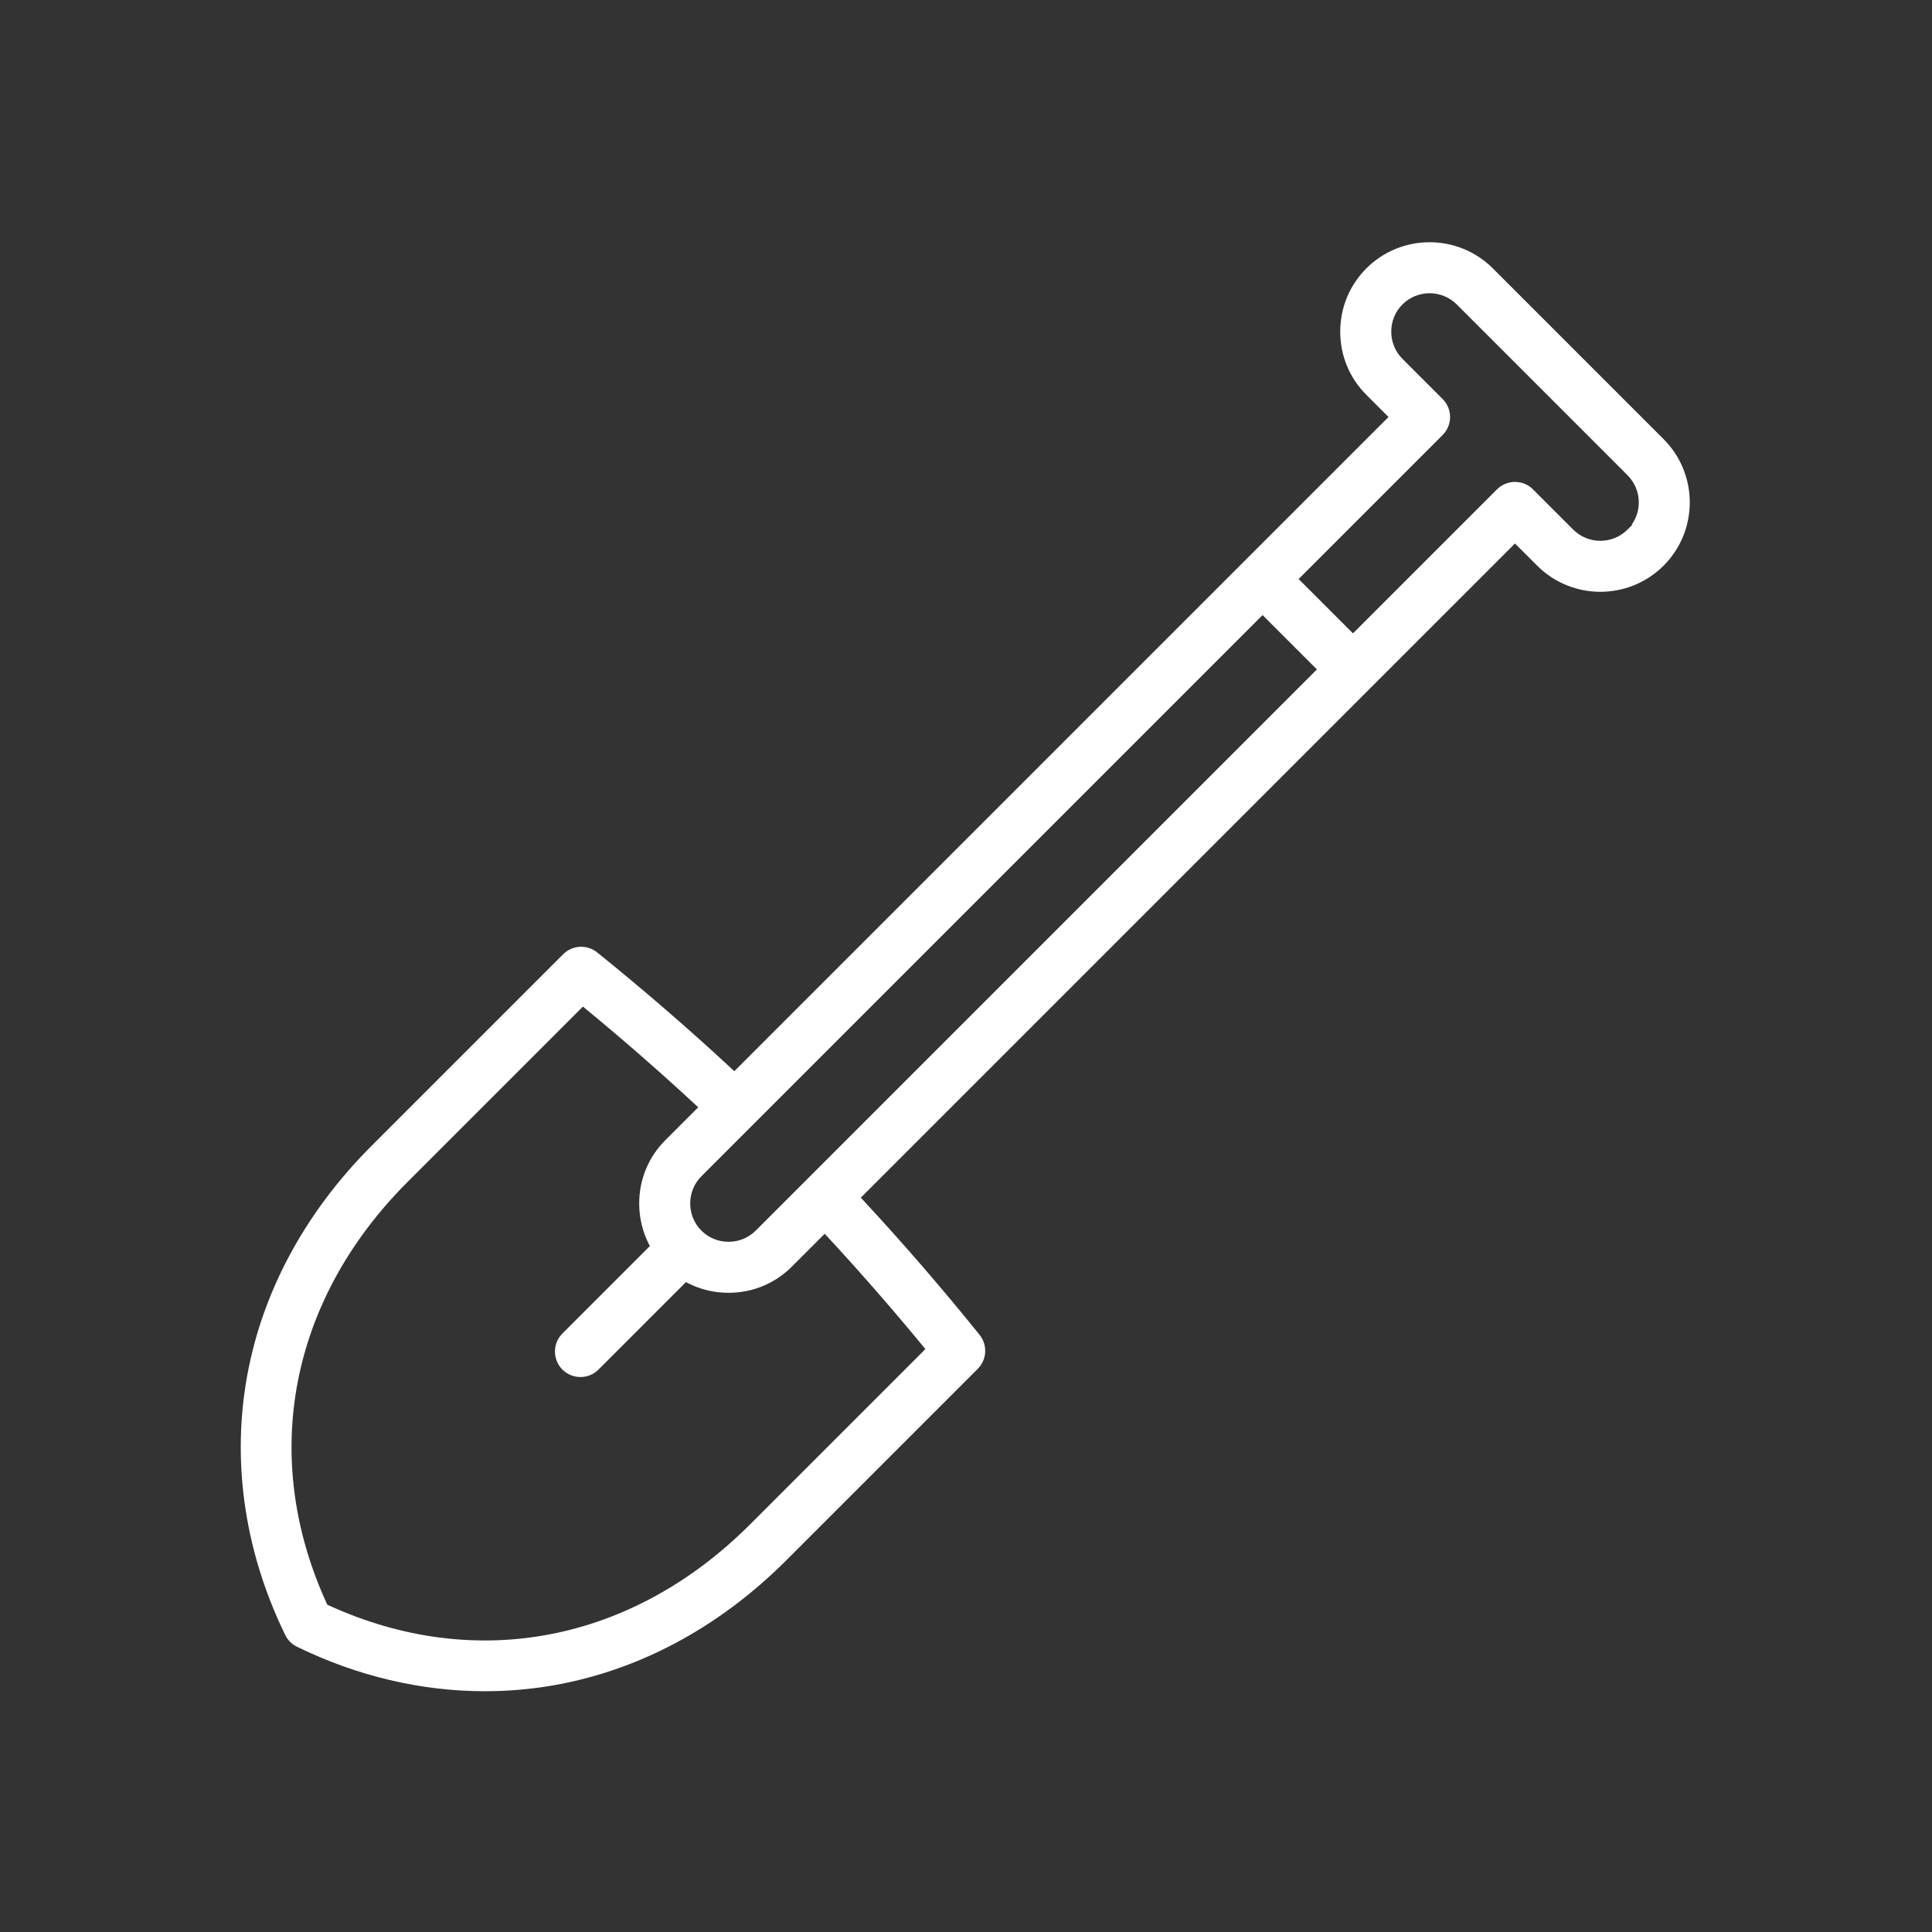
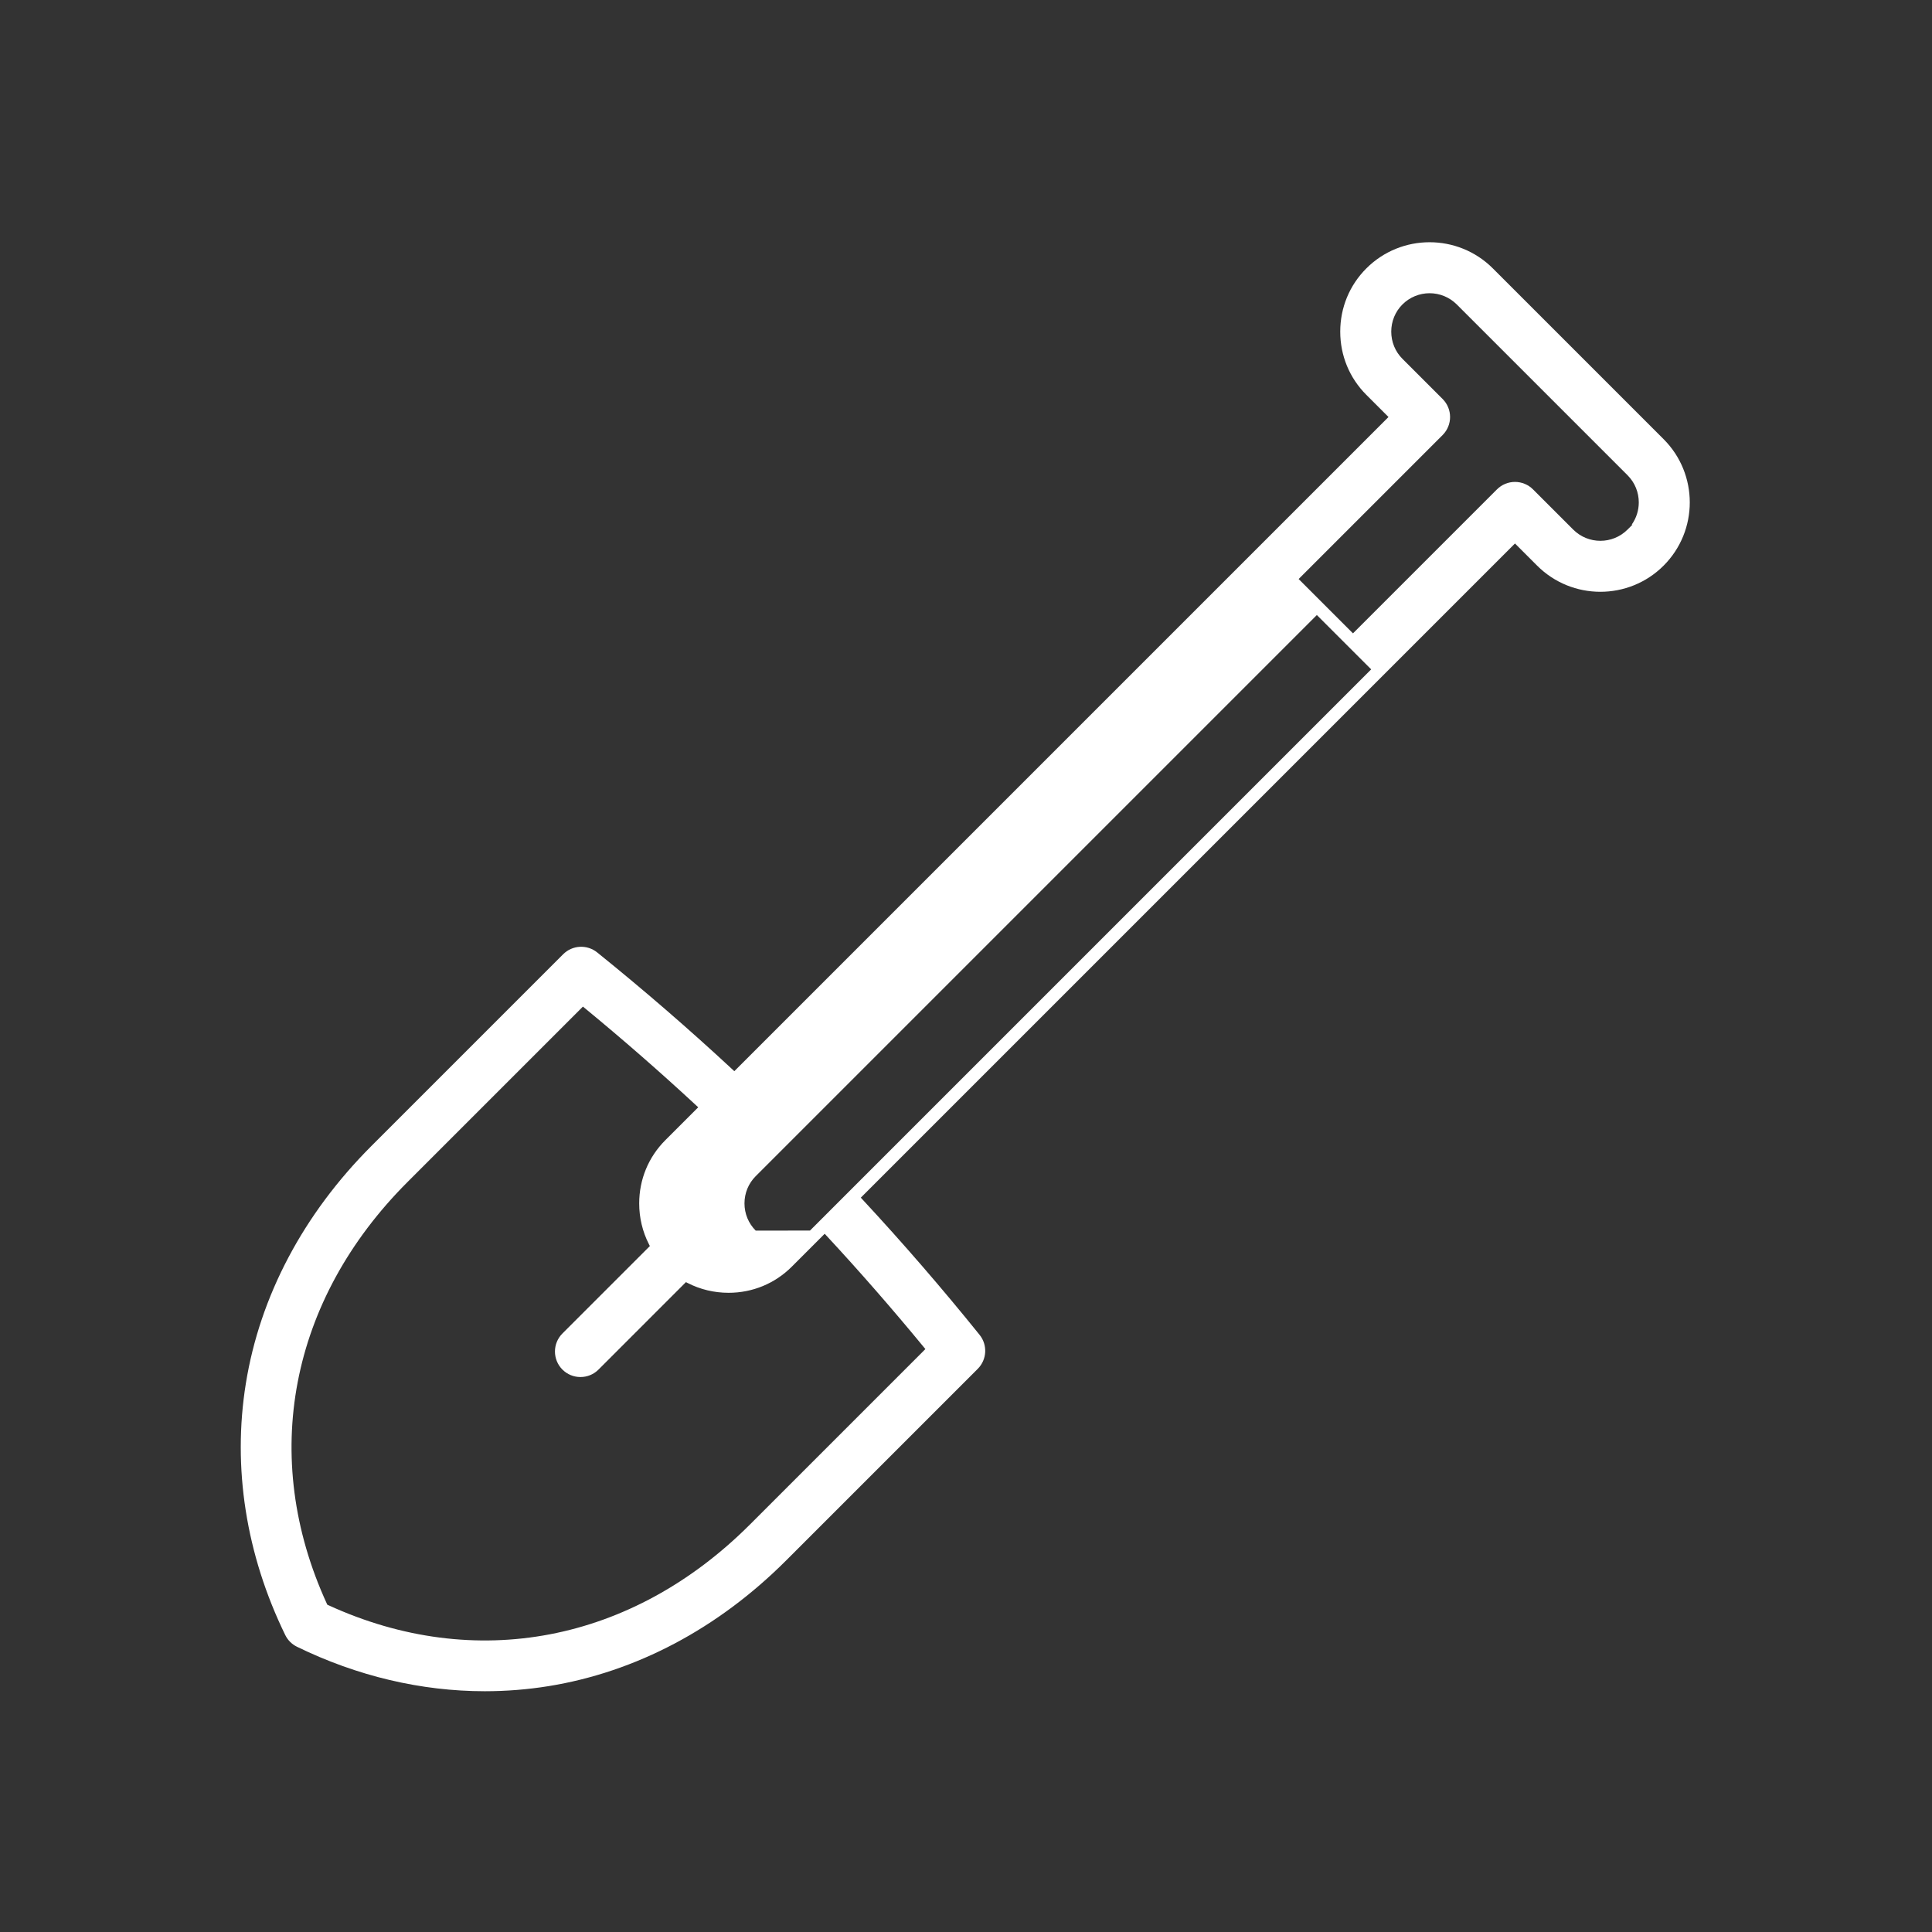
<svg xmlns="http://www.w3.org/2000/svg" xml:space="preserve" width="100mm" height="100mm" version="1.1" style="shape-rendering:geometricPrecision; text-rendering:geometricPrecision; image-rendering:optimizeQuality; fill-rule:evenodd; clip-rule:evenodd" viewBox="0 0 10000 10000">
  <rect x="0" y="0" width="10000" height="10000" fill="#333333" stroke="none" />
  <defs>
    <style type="text/css">
   
    .fil0 {fill:white}
   
  </style>
  </defs>
  <g id="Ebene_x0020_1">
-     <path id="Schachtscheine" class="fil0" d="M8610.81 2273.09l-883.94 -883.93c-90.23,-90.23 -208.79,-135.36 -327.33,-135.36 -118.55,0 -237.09,45.12 -327.32,135.36 -43.64,43.64 -77.47,94.5 -100.32,149.84 -22.88,55.37 -34.87,115.44 -34.87,177.49 0,62.05 11.99,122.11 34.86,177.49 22.86,55.34 56.67,106.18 100.32,149.82l114.64 114.64 -3386 3386.02 -10.65 -9.88c-112.18,-104.16 -227,-207.06 -343.69,-308 -116.66,-100.91 -235.43,-200.08 -355.53,-296.83 -26.27,-21.17 -58.43,-30.73 -89.96,-29.04 -31.46,1.68 -62.37,14.65 -86.23,38.51l-991.89 991.89c-176.48,176.48 -320.95,371.1 -430.34,578.05 -109.39,206.94 -183.79,426.27 -220.14,652.21 -34.96,217.22 -34.81,438.35 -0.53,657.22 34.27,218.85 102.76,435.64 204.48,644.25 6.48,13.3 15.05,25.27 25.25,35.48 10.34,10.28 22.32,18.86 35.53,25.3 156.03,76.08 316.63,133.57 479.23,172.04 163.32,38.63 328.63,58.14 493.34,58.14 55.25,-0.06 110.37,-2.25 165.2,-6.62 55,-4.38 109.63,-10.92 163.71,-19.62 225.93,-36.36 445.27,-110.77 652.22,-220.15 206.95,-109.39 401.55,-253.86 578.03,-430.33l991.87 -991.88c23.86,-23.85 36.82,-54.77 38.51,-86.22 1.69,-31.55 -7.88,-63.71 -29.04,-89.98 -96.74,-120.08 -195.89,-238.83 -296.77,-355.46 -100.96,-116.73 -203.89,-231.59 -308.06,-343.79l-9.88 -10.64 3385.99 -3385.99 114.64 114.64c90.23,90.23 208.79,135.36 327.34,135.36 118.54,0 237.1,-45.13 327.32,-135.36 90.27,-90.27 135.43,-208.83 135.43,-327.33 -0.06,-118.53 -45.19,-237.1 -135.42,-327.34zm-4699.2 4096.53c-18.65,18.61 -40.48,33.08 -64.31,42.87 -23.89,9.82 -49.71,14.97 -76.29,14.97 -26.51,0 -52.26,-5.13 -76.1,-14.89 -23.78,-9.75 -45.58,-24.14 -64.2,-42.68l-0.63 -0.57c-18.55,-18.68 -32.94,-40.49 -42.69,-64.26 -9.77,-23.84 -14.89,-49.59 -14.89,-76.1 0,-26.57 5.15,-52.39 14.97,-76.28 9.8,-23.83 24.27,-45.67 42.89,-64.29l2904.68 -2904.72 281.25 281.25 -2904.68 2904.7zm868.59 622.78l-898.01 898c-305.52,305.52 -661.33,496.97 -1035.6,568.64 -374.77,71.75 -767.88,23.37 -1147.37,-150.84l-5.08 -2.34 -2.34 -5.08c-174.2,-379.48 -222.6,-772.59 -150.83,-1147.36 71.67,-374.27 263.11,-730.11 568.63,-1035.62l907.63 -907.64 10.55 8.69c98.51,81.03 195.92,163.6 291.77,247.3 96.15,83.96 190.63,168.94 283,254.56l11.46 10.61 -170.33 170.33c-43.65,43.64 -77.46,94.49 -100.32,149.83 -22.87,55.38 -34.87,115.45 -34.87,177.5 0,37.18 4.32,73.67 12.72,108.85 8.46,35.46 21.07,69.66 37.56,101.97l4.98 9.73 -452.63 452.63c-25.76,25.76 -38.66,59.56 -38.66,93.34 0,33.81 12.89,67.63 38.63,93.39 12.74,12.68 27.3,22.23 42.74,28.63 16.1,6.66 33.35,10 50.64,10 17.31,0 34.56,-3.34 50.65,-10 15.52,-6.43 30.08,-15.97 42.7,-28.6l452.57 -452.64 9.78 4.99c32.16,16.42 66.35,29.01 101.96,37.51 35.18,8.39 71.67,12.71 108.88,12.71 62.06,0 122.12,-12 177.5,-34.87 55.34,-22.84 106.17,-56.65 149.82,-100.3l170.33 -170.33 10.61 11.46c85.53,92.26 170.45,186.66 254.35,282.74 83.76,95.93 166.4,193.43 247.52,292.03l8.69 10.55 -9.63 9.63zm3643.92 -4251.34c-38.78,38.79 -89.72,58.19 -140.64,58.19 -50.92,0 -101.85,-19.41 -140.63,-58.18l-208 -207.99c-12.39,-12.39 -26.99,-22.07 -42.83,-28.64 -15.79,-6.55 -32.95,-10.02 -50.51,-10.02 -17.58,0 -34.75,3.48 -50.57,10.02 -15.76,6.53 -30.34,16.21 -42.77,28.64l-745.17 745.17 -281.27 -281.27 745.15 -745.15c25.78,-25.78 38.66,-59.56 38.66,-93.35 0,-33.82 -12.87,-67.62 -38.6,-93.34l-208.05 -208c-18.59,-18.59 -33.05,-40.43 -42.88,-64.34 -9.82,-23.89 -14.97,-49.72 -14.97,-76.28 0,-26.58 5.15,-52.41 14.98,-76.3 9.82,-23.91 24.28,-45.76 42.87,-64.35 19.05,-18.98 41.01,-33.34 64.46,-43.03 24.39,-10.09 50.34,-15.14 76.19,-15.14 25.85,0 51.79,5.05 76.18,15.14 23.53,9.72 45.51,24.08 64.46,43.03l883.94 883.94c38.77,38.77 58.17,89.7 58.17,140.62 0,40.3 -12.18,80.63 -36.51,114.93l4.05 0 -25.71 25.7z" />
+     <path id="Schachtscheine" class="fil0" d="M8610.81 2273.09l-883.94 -883.93c-90.23,-90.23 -208.79,-135.36 -327.33,-135.36 -118.55,0 -237.09,45.12 -327.32,135.36 -43.64,43.64 -77.47,94.5 -100.32,149.84 -22.88,55.37 -34.87,115.44 -34.87,177.49 0,62.05 11.99,122.11 34.86,177.49 22.86,55.34 56.67,106.18 100.32,149.82l114.64 114.64 -3386 3386.02 -10.65 -9.88c-112.18,-104.16 -227,-207.06 -343.69,-308 -116.66,-100.91 -235.43,-200.08 -355.53,-296.83 -26.27,-21.17 -58.43,-30.73 -89.96,-29.04 -31.46,1.68 -62.37,14.65 -86.23,38.51l-991.89 991.89c-176.48,176.48 -320.95,371.1 -430.34,578.05 -109.39,206.94 -183.79,426.27 -220.14,652.21 -34.96,217.22 -34.81,438.35 -0.53,657.22 34.27,218.85 102.76,435.64 204.48,644.25 6.48,13.3 15.05,25.27 25.25,35.48 10.34,10.28 22.32,18.86 35.53,25.3 156.03,76.08 316.63,133.57 479.23,172.04 163.32,38.63 328.63,58.14 493.34,58.14 55.25,-0.06 110.37,-2.25 165.2,-6.62 55,-4.38 109.63,-10.92 163.71,-19.62 225.93,-36.36 445.27,-110.77 652.22,-220.15 206.95,-109.39 401.55,-253.86 578.03,-430.33l991.87 -991.88c23.86,-23.85 36.82,-54.77 38.51,-86.22 1.69,-31.55 -7.88,-63.71 -29.04,-89.98 -96.74,-120.08 -195.89,-238.83 -296.77,-355.46 -100.96,-116.73 -203.89,-231.59 -308.06,-343.79l-9.88 -10.64 3385.99 -3385.99 114.64 114.64c90.23,90.23 208.79,135.36 327.34,135.36 118.54,0 237.1,-45.13 327.32,-135.36 90.27,-90.27 135.43,-208.83 135.43,-327.33 -0.06,-118.53 -45.19,-237.1 -135.42,-327.34zm-4699.2 4096.53l-0.63 -0.57c-18.55,-18.68 -32.94,-40.49 -42.69,-64.26 -9.77,-23.84 -14.89,-49.59 -14.89,-76.1 0,-26.57 5.15,-52.39 14.97,-76.28 9.8,-23.83 24.27,-45.67 42.89,-64.29l2904.68 -2904.72 281.25 281.25 -2904.68 2904.7zm868.59 622.78l-898.01 898c-305.52,305.52 -661.33,496.97 -1035.6,568.64 -374.77,71.75 -767.88,23.37 -1147.37,-150.84l-5.08 -2.34 -2.34 -5.08c-174.2,-379.48 -222.6,-772.59 -150.83,-1147.36 71.67,-374.27 263.11,-730.11 568.63,-1035.62l907.63 -907.64 10.55 8.69c98.51,81.03 195.92,163.6 291.77,247.3 96.15,83.96 190.63,168.94 283,254.56l11.46 10.61 -170.33 170.33c-43.65,43.64 -77.46,94.49 -100.32,149.83 -22.87,55.38 -34.87,115.45 -34.87,177.5 0,37.18 4.32,73.67 12.72,108.85 8.46,35.46 21.07,69.66 37.56,101.97l4.98 9.73 -452.63 452.63c-25.76,25.76 -38.66,59.56 -38.66,93.34 0,33.81 12.89,67.63 38.63,93.39 12.74,12.68 27.3,22.23 42.74,28.63 16.1,6.66 33.35,10 50.64,10 17.31,0 34.56,-3.34 50.65,-10 15.52,-6.43 30.08,-15.97 42.7,-28.6l452.57 -452.64 9.78 4.99c32.16,16.42 66.35,29.01 101.96,37.51 35.18,8.39 71.67,12.71 108.88,12.71 62.06,0 122.12,-12 177.5,-34.87 55.34,-22.84 106.17,-56.65 149.82,-100.3l170.33 -170.33 10.61 11.46c85.53,92.26 170.45,186.66 254.35,282.74 83.76,95.93 166.4,193.43 247.52,292.03l8.69 10.55 -9.63 9.63zm3643.92 -4251.34c-38.78,38.79 -89.72,58.19 -140.64,58.19 -50.92,0 -101.85,-19.41 -140.63,-58.18l-208 -207.99c-12.39,-12.39 -26.99,-22.07 -42.83,-28.64 -15.79,-6.55 -32.95,-10.02 -50.51,-10.02 -17.58,0 -34.75,3.48 -50.57,10.02 -15.76,6.53 -30.34,16.21 -42.77,28.64l-745.17 745.17 -281.27 -281.27 745.15 -745.15c25.78,-25.78 38.66,-59.56 38.66,-93.35 0,-33.82 -12.87,-67.62 -38.6,-93.34l-208.05 -208c-18.59,-18.59 -33.05,-40.43 -42.88,-64.34 -9.82,-23.89 -14.97,-49.72 -14.97,-76.28 0,-26.58 5.15,-52.41 14.98,-76.3 9.82,-23.91 24.28,-45.76 42.87,-64.35 19.05,-18.98 41.01,-33.34 64.46,-43.03 24.39,-10.09 50.34,-15.14 76.19,-15.14 25.85,0 51.79,5.05 76.18,15.14 23.53,9.72 45.51,24.08 64.46,43.03l883.94 883.94c38.77,38.77 58.17,89.7 58.17,140.62 0,40.3 -12.18,80.63 -36.51,114.93l4.05 0 -25.71 25.7z" />
  </g>
</svg>